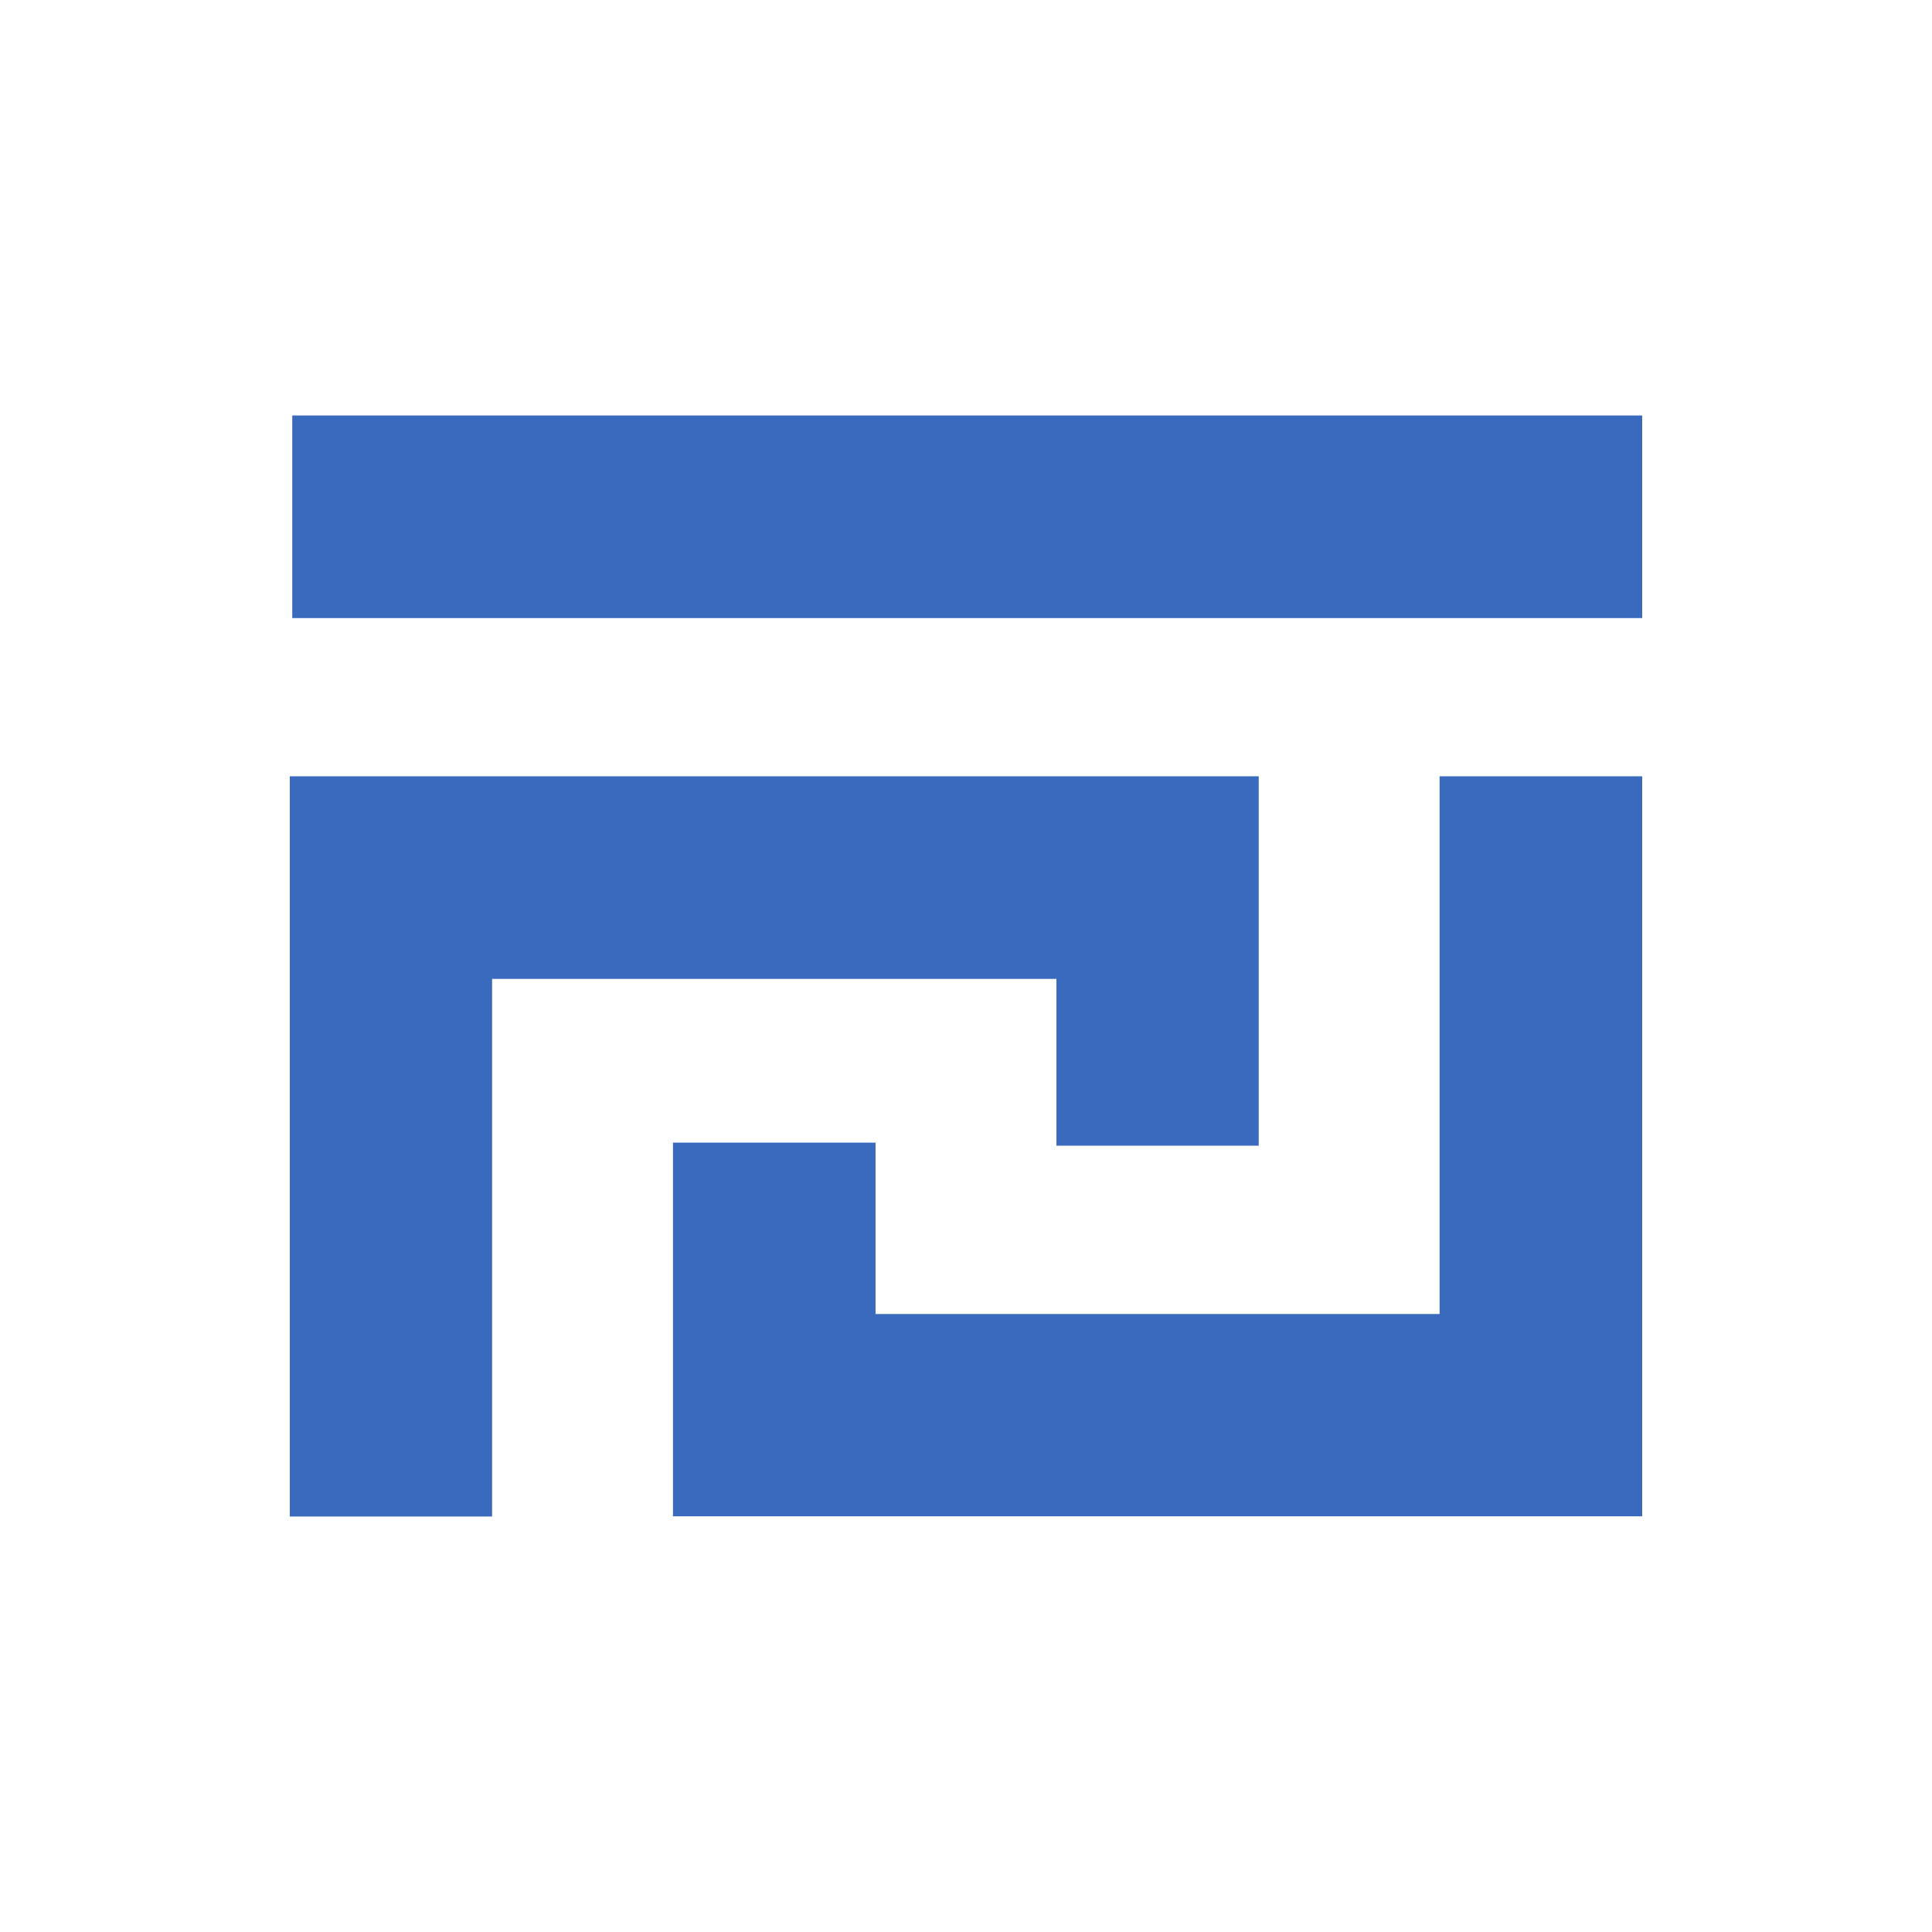
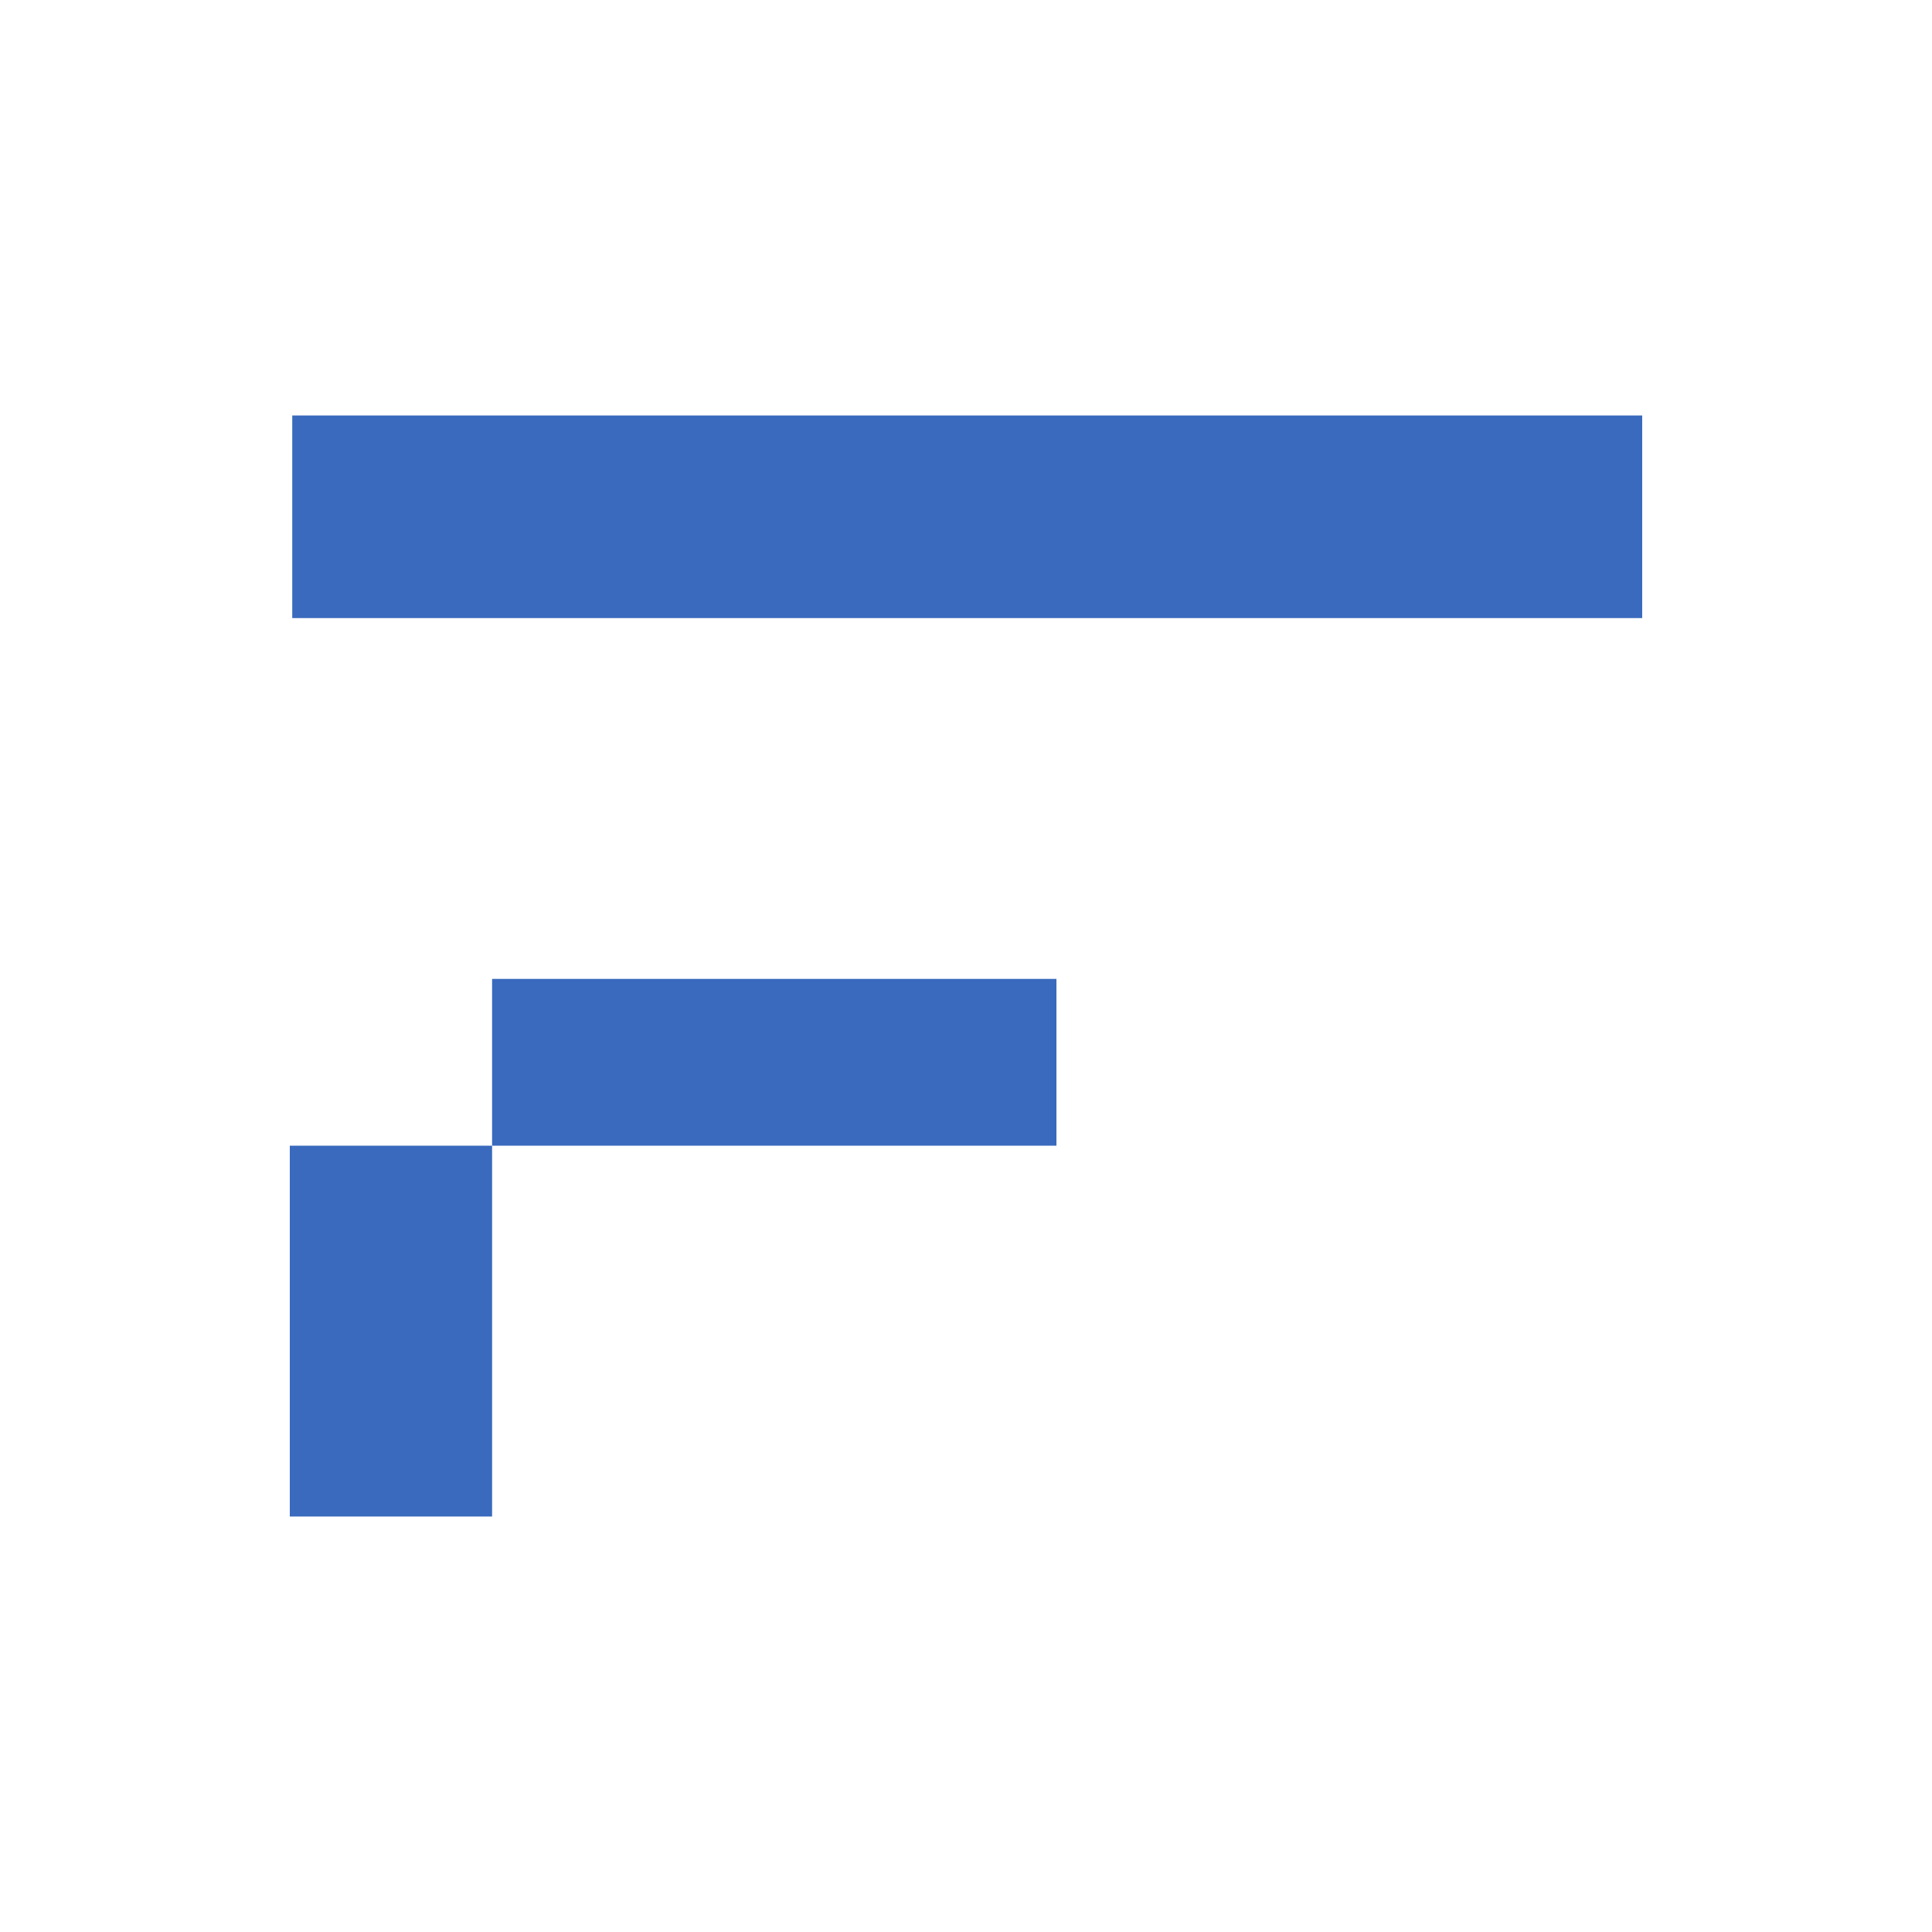
<svg xmlns="http://www.w3.org/2000/svg" width="200" height="200" viewBox="0 0 200 200" fill="none">
-   <path d="M50.941 156.99H30V80.362H130.303V118.602H109.362V101.335H50.941V156.99Z" fill="#396ABD" />
-   <path d="M170 156.968H69.665V118.285H90.638V136.026H149.027V80.362H170V156.968Z" fill="#396ABD" />
+   <path d="M50.941 156.99H30V80.362V118.602H109.362V101.335H50.941V156.99Z" fill="#396ABD" />
  <path d="M170 43.01H30.254V63.983H170V43.01Z" fill="#396ABD" />
</svg>